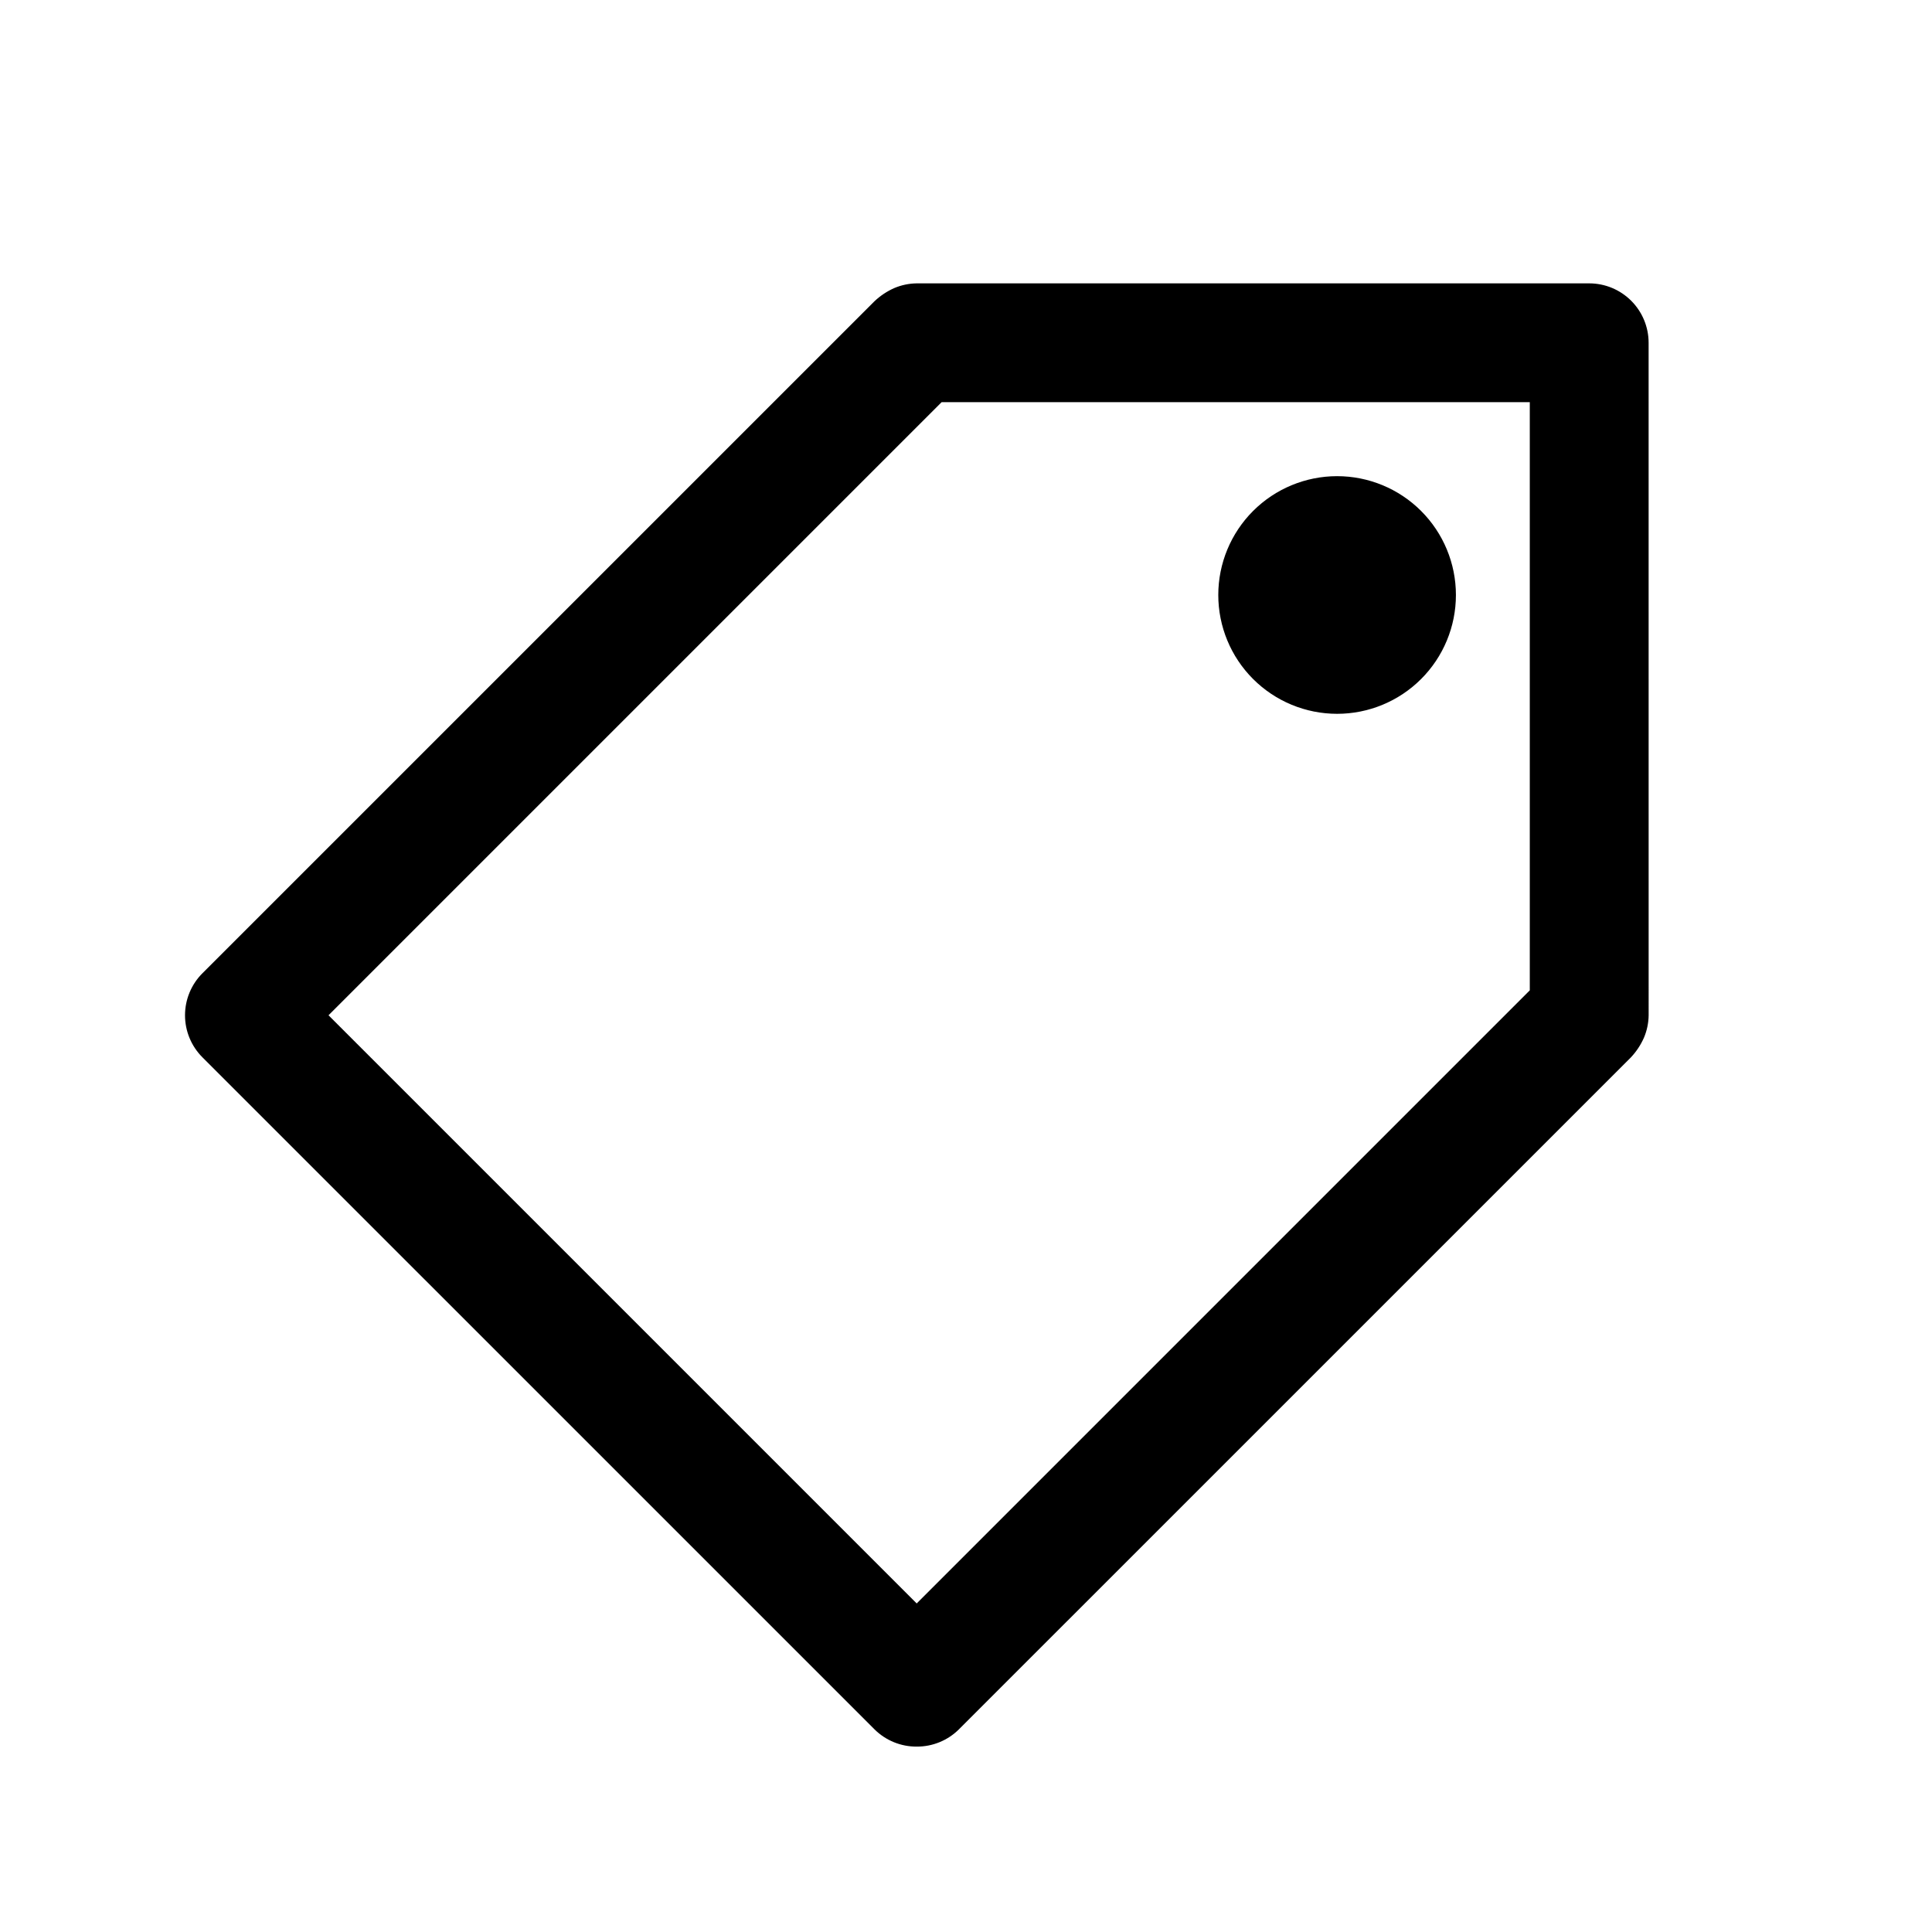
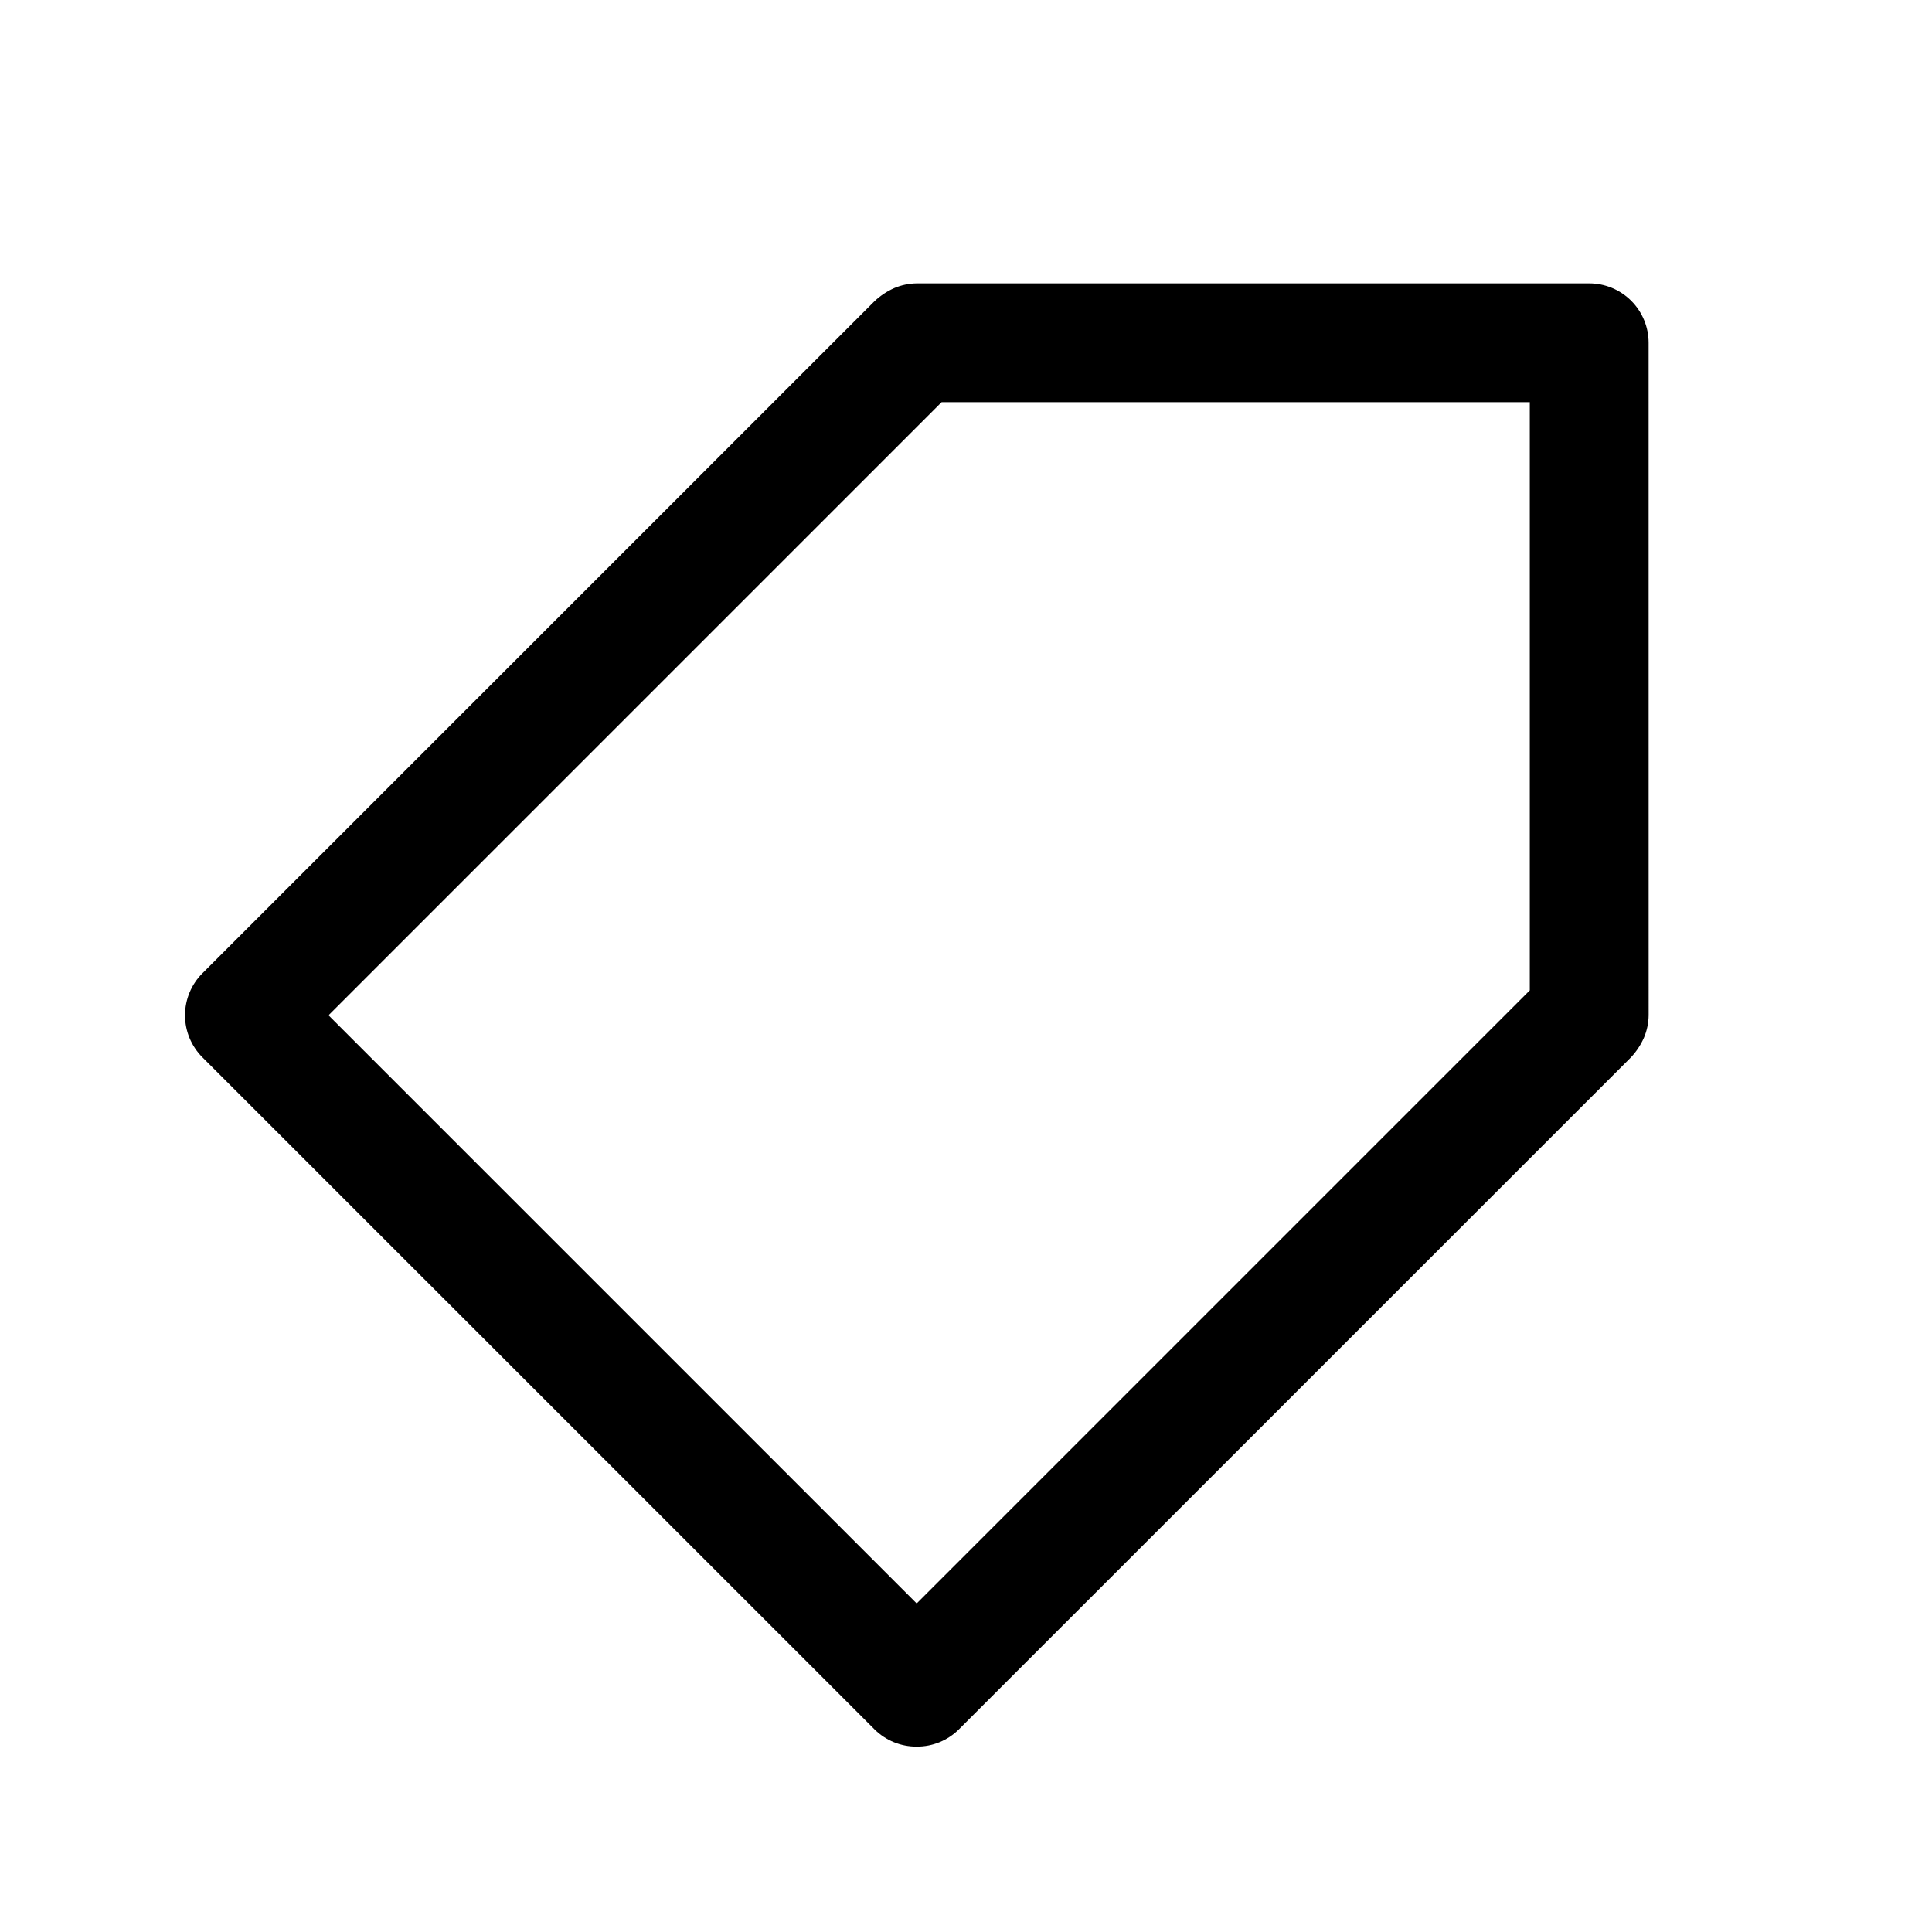
<svg xmlns="http://www.w3.org/2000/svg" fill="#000000" width="800px" height="800px" version="1.1" viewBox="144 144 512 512">
  <g>
    <path d="m580.9 234.84c0-4.176-1.66-8.18-4.613-11.133-2.953-2.953-6.957-4.613-11.133-4.613h-178.22c-2.055 0.027-4.09 0.453-5.981 1.262-1.914 0.855-3.672 2.027-5.195 3.465l-178.07 178.06c-2.981 2.957-4.656 6.981-4.656 11.18 0 4.199 1.676 8.223 4.656 11.18l178.07 178.06c2.969 2.949 6.992 4.59 11.176 4.566 4.188 0.023 8.207-1.617 11.18-4.566l178.07-178.06c1.438-1.527 2.606-3.285 3.461-5.199 0.809-1.891 1.234-3.922 1.262-5.981zm-193.97 334.09-155.87-155.87 162.48-162.48h155.87v155.87z" />
-     <path d="m520.6 279.4c-5.906-5.898-13.914-9.211-22.266-9.211-8.348 0.004-16.355 3.324-22.258 9.227-5.902 5.906-9.219 13.914-9.219 22.262 0 8.352 3.316 16.359 9.219 22.262 5.902 5.906 13.91 9.223 22.258 9.227 8.352 0.004 16.359-3.309 22.266-9.211 5.914-5.906 9.234-13.918 9.234-22.277 0-8.355-3.32-16.371-9.234-22.277z" />
  </g>
</svg>